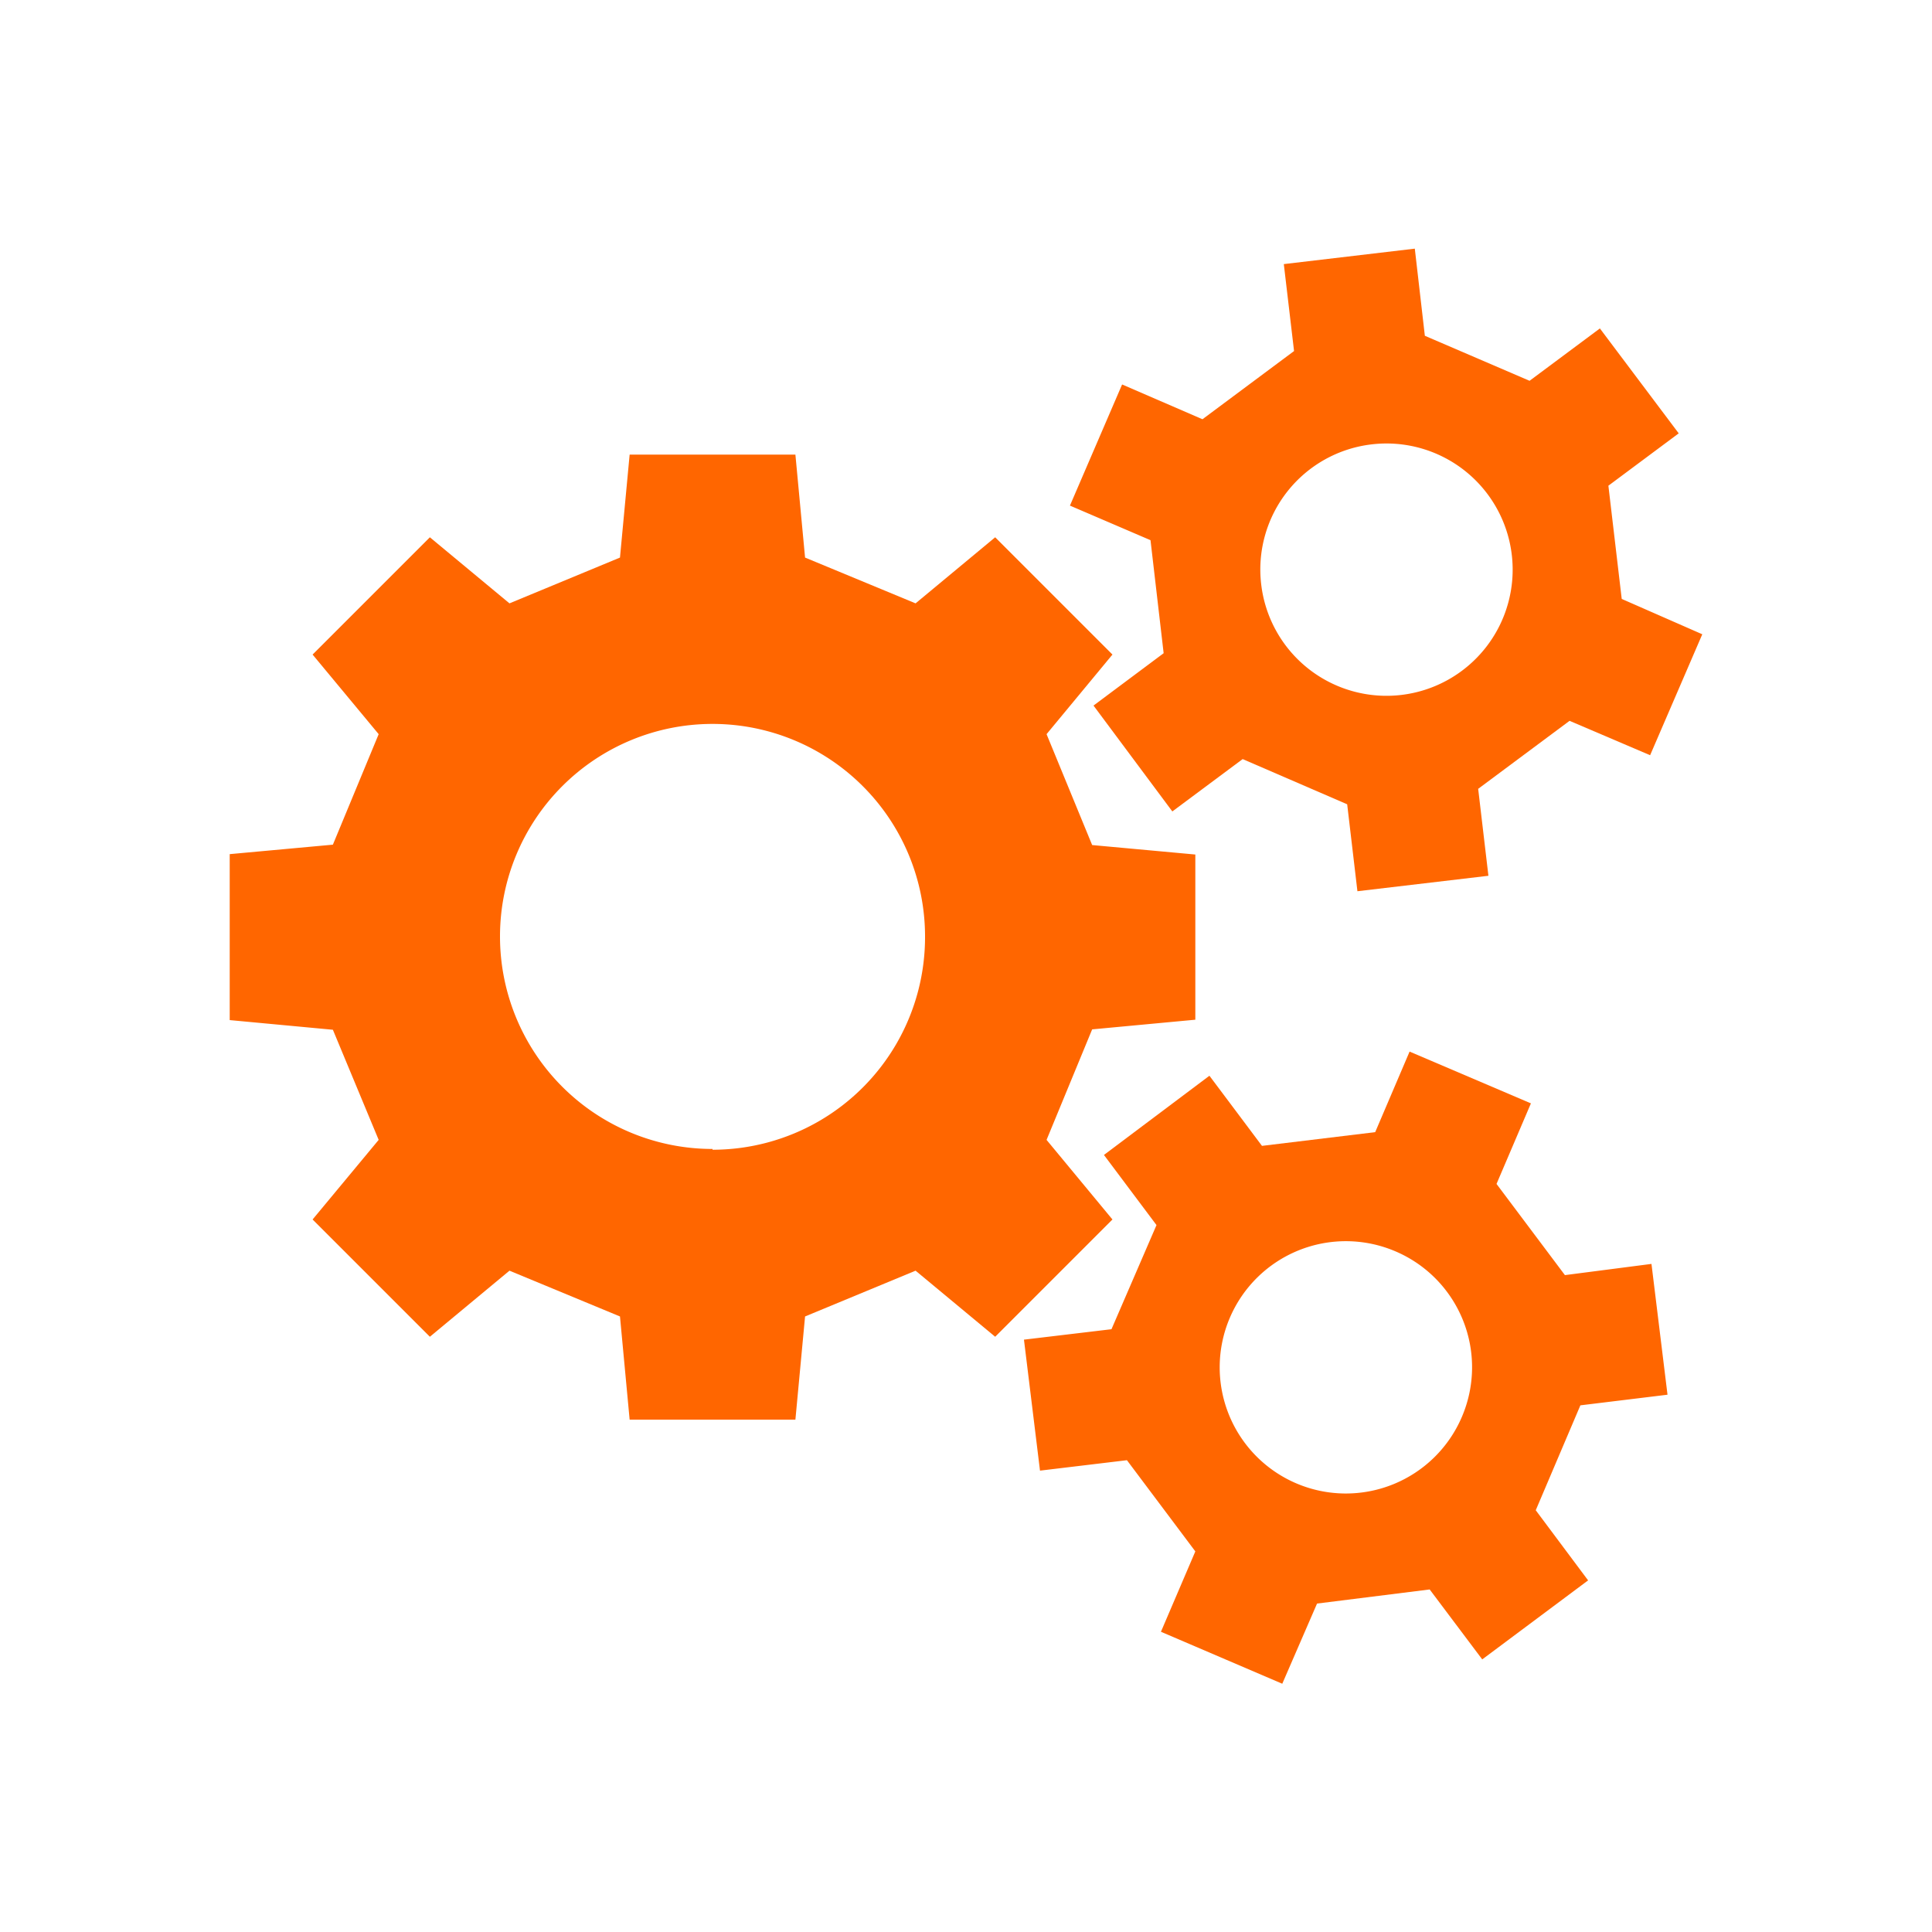
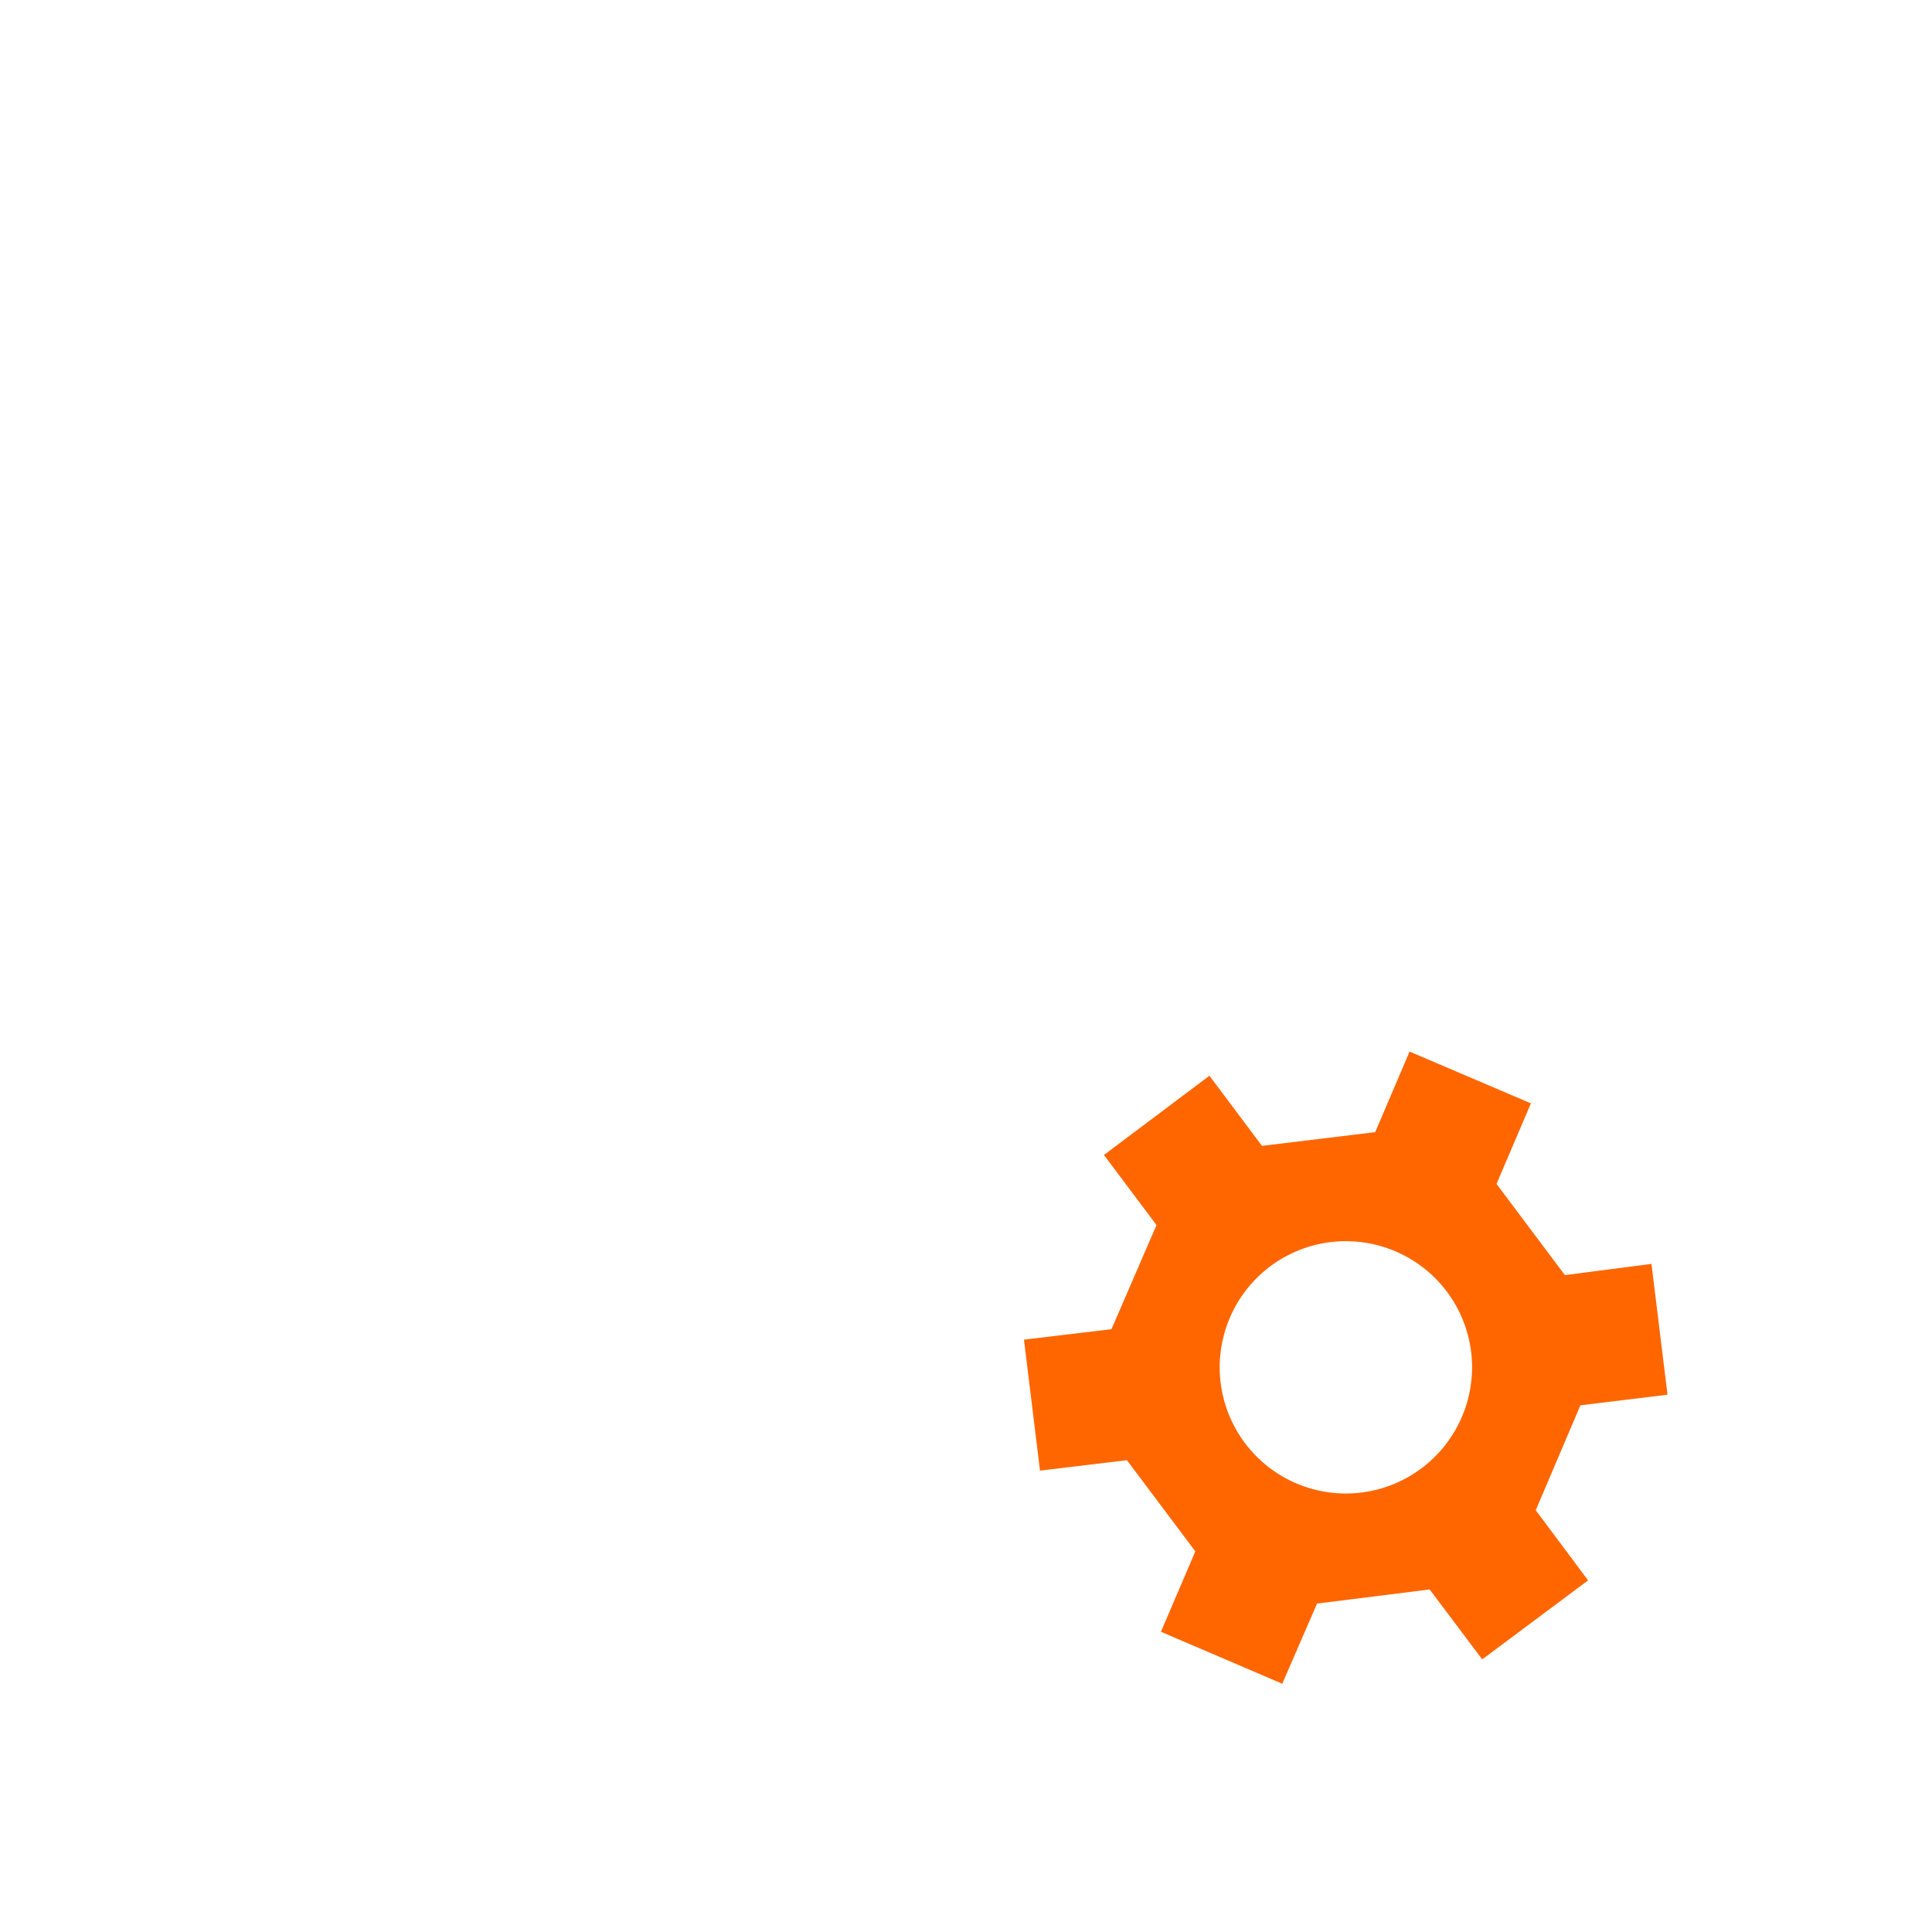
<svg xmlns="http://www.w3.org/2000/svg" id="Layer_1" data-name="Layer 1" viewBox="0 0 100 100">
  <defs>
    <style>.cls-1{fill:#f60;}</style>
  </defs>
-   <path class="cls-1" d="M60.23,33.81,56.6,36.52,60.68,42l3.64-2.71,5.41,2.34.53,4.5,6.78-.8-.53-4.5,4.73-3.52,4.17,1.78,2.7-6.26L83.94,31l-.69-5.86,3.64-2.71L82.81,17l-3.64,2.71-5.42-2.33-.52-4.51-6.78.8.53,4.5-4.74,3.53-4.16-1.8-2.7,6.27,4.17,1.79ZM71,23a6.53,6.53,0,1,1-5.72,7.25A6.52,6.52,0,0,1,71,23Z" />
  <path class="cls-1" d="M86.31,72.19l-.83-6.77L81,66l-3.54-4.72,1.78-4.17-6.28-2.68-1.78,4.17-5.86.71-2.72-3.63-5.46,4.1,2.72,3.63L57.53,68.8,53,69.34l.83,6.78,4.5-.54,3.54,4.72-1.78,4.16,6.28,2.69L68.17,83,74,82.27l2.72,3.62L82.2,81.8l-2.71-3.63,2.31-5.43ZM75.67,73.33a6.53,6.53,0,1,1-3.44-8.56A6.52,6.52,0,0,1,75.67,73.33Z" />
-   <path class="cls-1" d="M54.17,59l2.36-5.72,5.34-.5V44.23l-5.34-.49L54.17,38l3.41-4.12-6.07-6.07-4.12,3.42-5.72-2.37-.5-5.33H32.59l-.5,5.33-5.72,2.37-4.12-3.42-6.07,6.07L19.6,38l-2.37,5.72-5.34.49v8.59l5.34.5L19.6,59l-3.42,4.12,6.07,6.07,4.12-3.42,5.72,2.37.5,5.34h8.58l.5-5.34,5.72-2.37,4.12,3.42,6.07-6.07Zm-17.29.47a11,11,0,1,1,11-11A11,11,0,0,1,36.88,59.51Z" />
</svg>